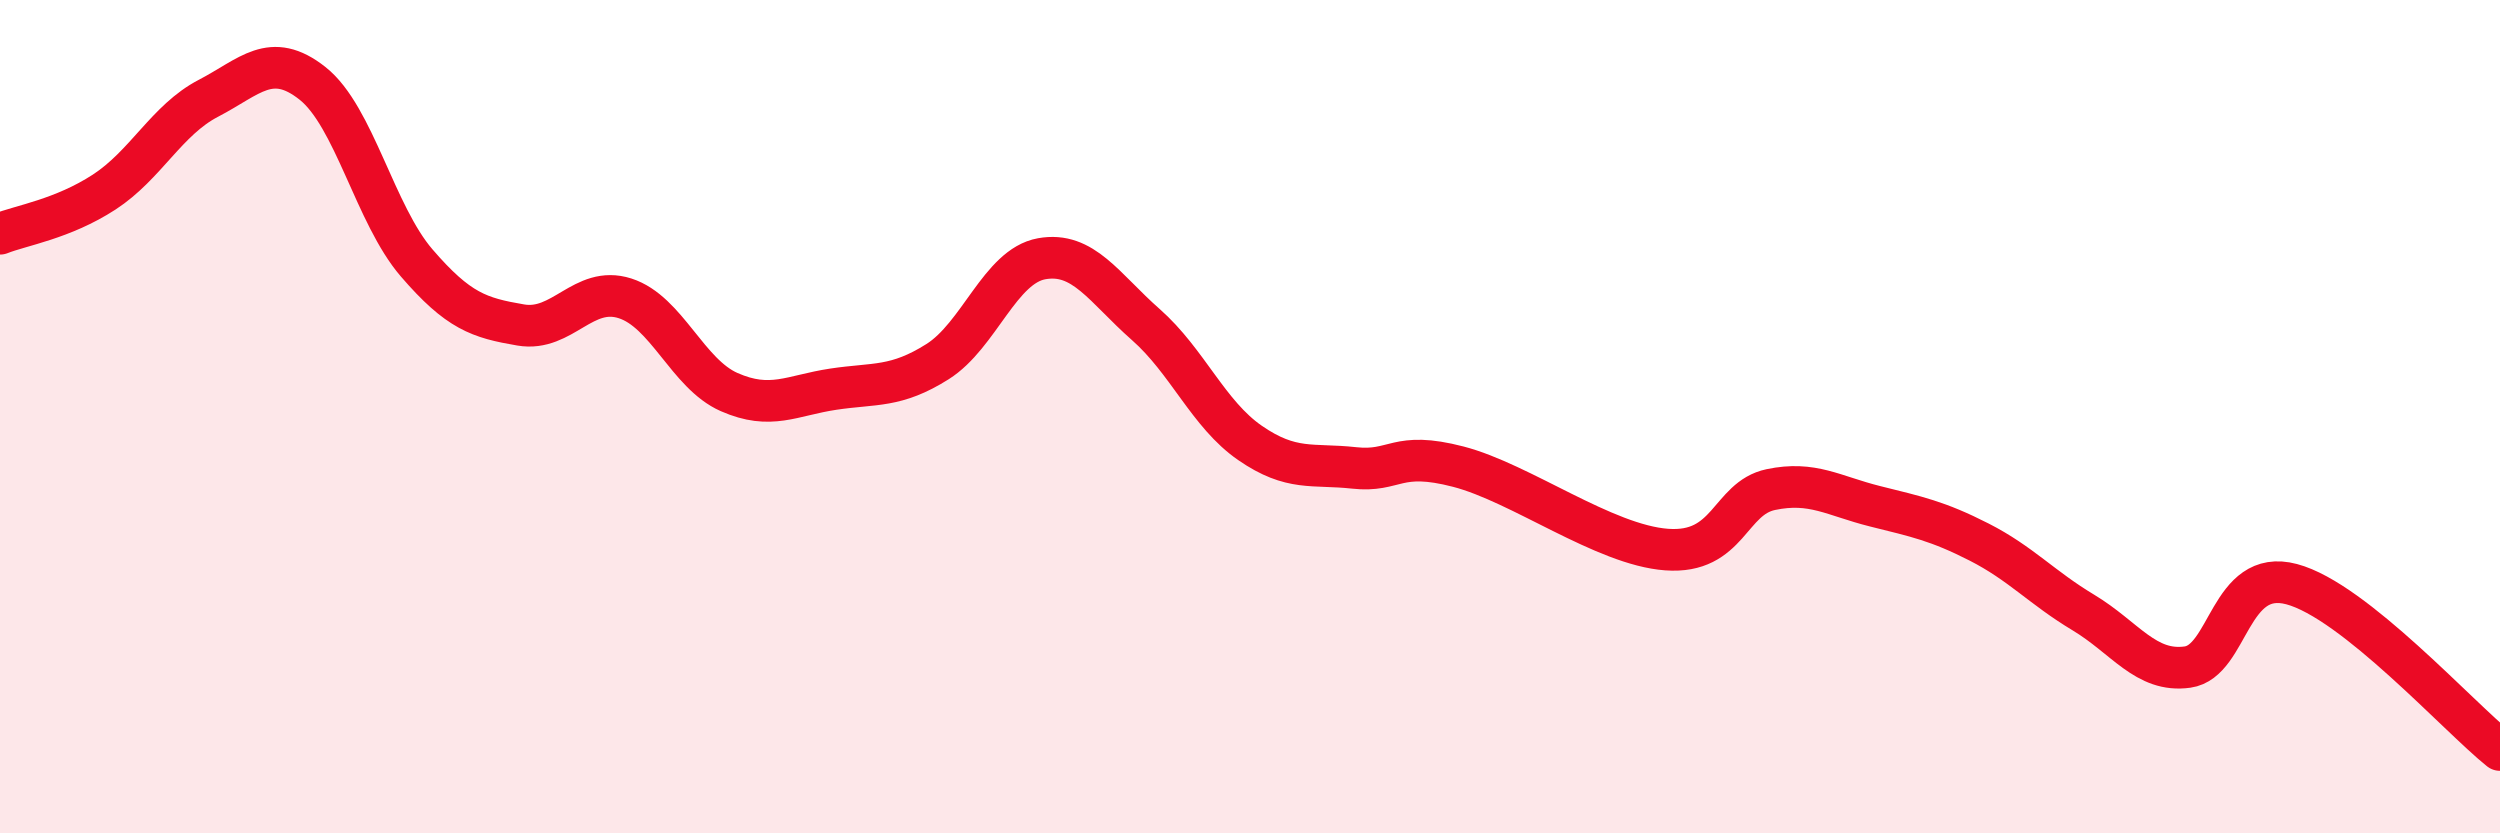
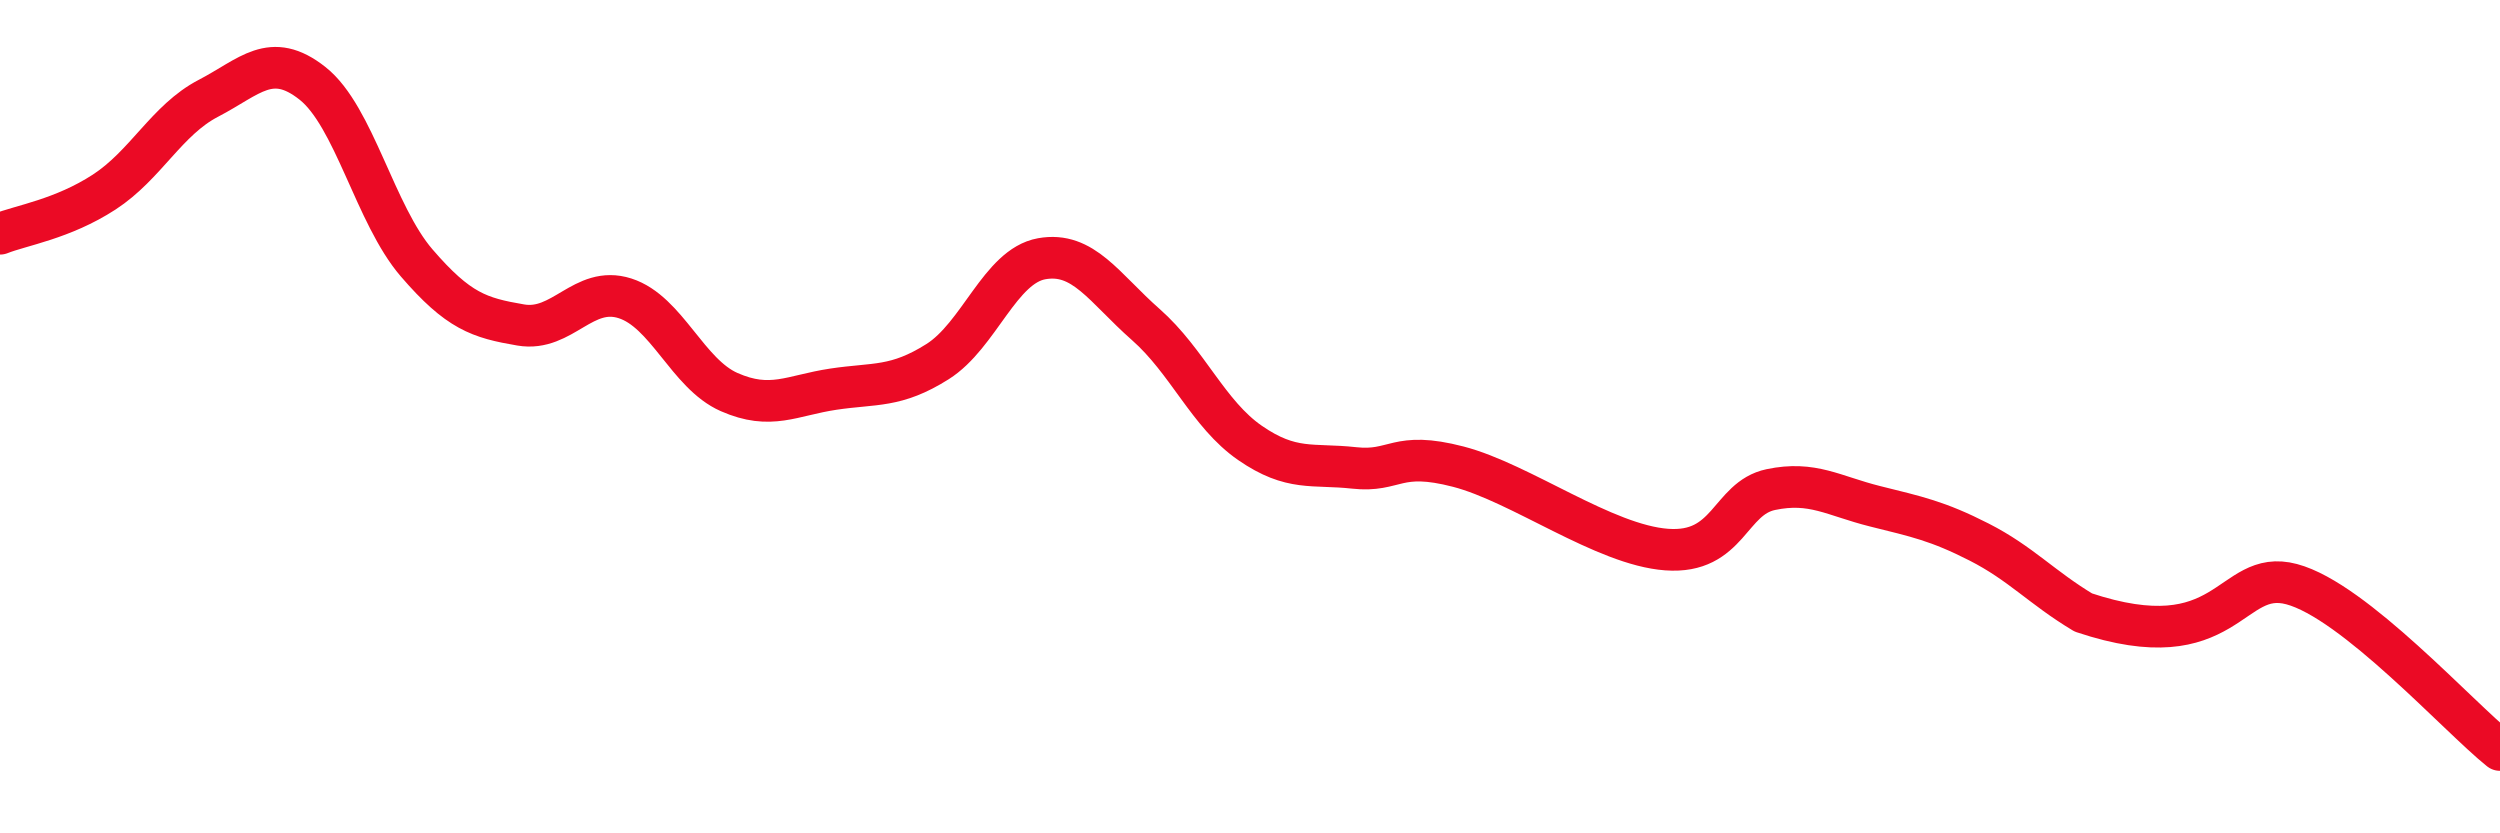
<svg xmlns="http://www.w3.org/2000/svg" width="60" height="20" viewBox="0 0 60 20">
-   <path d="M 0,5.61 C 0.5,5.41 1.5,5.26 2.5,4.61 C 3.5,3.96 4,2.88 5,2.36 C 6,1.84 6.5,1.21 7.5,2 C 8.5,2.79 9,5.15 10,6.31 C 11,7.47 11.5,7.63 12.5,7.8 C 13.5,7.97 14,6.84 15,7.16 C 16,7.48 16.5,8.97 17.5,9.41 C 18.5,9.85 19,9.49 20,9.34 C 21,9.19 21.5,9.31 22.5,8.68 C 23.5,8.05 24,6.39 25,6.21 C 26,6.03 26.5,6.91 27.5,7.79 C 28.5,8.67 29,9.94 30,10.63 C 31,11.32 31.5,11.12 32.5,11.23 C 33.5,11.34 33.5,10.81 35,11.2 C 36.5,11.59 38.5,13.08 40,13.19 C 41.5,13.3 41.5,11.96 42.5,11.75 C 43.5,11.54 44,11.9 45,12.15 C 46,12.4 46.5,12.5 47.5,13.01 C 48.5,13.52 49,14.1 50,14.7 C 51,15.3 51.5,16.15 52.5,16.01 C 53.5,15.87 53.5,13.62 55,14.02 C 56.5,14.42 59,17.2 60,18L60 20L0 20Z" fill="#EB0A25" opacity="0.1" stroke-linecap="round" stroke-linejoin="round" />
-   <path d="M 0,5.61 C 0.5,5.41 1.5,5.26 2.5,4.61 C 3.5,3.96 4,2.88 5,2.36 C 6,1.84 6.5,1.21 7.5,2 C 8.5,2.79 9,5.15 10,6.31 C 11,7.47 11.5,7.63 12.5,7.8 C 13.5,7.97 14,6.84 15,7.16 C 16,7.48 16.5,8.97 17.5,9.41 C 18.5,9.85 19,9.49 20,9.34 C 21,9.19 21.5,9.31 22.5,8.68 C 23.5,8.05 24,6.39 25,6.21 C 26,6.03 26.5,6.91 27.5,7.79 C 28.5,8.67 29,9.94 30,10.63 C 31,11.32 31.5,11.12 32.5,11.23 C 33.5,11.34 33.5,10.81 35,11.2 C 36.5,11.59 38.5,13.08 40,13.19 C 41.5,13.3 41.5,11.96 42.5,11.75 C 43.5,11.54 44,11.9 45,12.15 C 46,12.4 46.5,12.5 47.5,13.01 C 48.5,13.52 49,14.1 50,14.7 C 51,15.3 51.5,16.15 52.5,16.01 C 53.5,15.87 53.5,13.62 55,14.02 C 56.5,14.42 59,17.2 60,18" stroke="#EB0A25" stroke-width="1" fill="none" stroke-linecap="round" stroke-linejoin="round" />
+   <path d="M 0,5.61 C 0.5,5.41 1.5,5.26 2.5,4.61 C 3.5,3.96 4,2.88 5,2.36 C 6,1.84 6.5,1.21 7.5,2 C 8.5,2.79 9,5.15 10,6.31 C 11,7.47 11.5,7.63 12.5,7.8 C 13.5,7.97 14,6.84 15,7.16 C 16,7.48 16.5,8.97 17.5,9.41 C 18.5,9.85 19,9.49 20,9.34 C 21,9.19 21.5,9.31 22.5,8.68 C 23.5,8.05 24,6.39 25,6.21 C 26,6.03 26.5,6.91 27.5,7.79 C 28.5,8.67 29,9.94 30,10.63 C 31,11.32 31.5,11.12 32.5,11.23 C 33.5,11.34 33.5,10.81 35,11.2 C 36.5,11.59 38.5,13.08 40,13.19 C 41.5,13.3 41.5,11.96 42.5,11.75 C 43.5,11.54 44,11.9 45,12.15 C 46,12.4 46.5,12.5 47.5,13.01 C 48.5,13.52 49,14.1 50,14.7 C 53.5,15.87 53.5,13.62 55,14.02 C 56.5,14.42 59,17.2 60,18" stroke="#EB0A25" stroke-width="1" fill="none" stroke-linecap="round" stroke-linejoin="round" />
</svg>